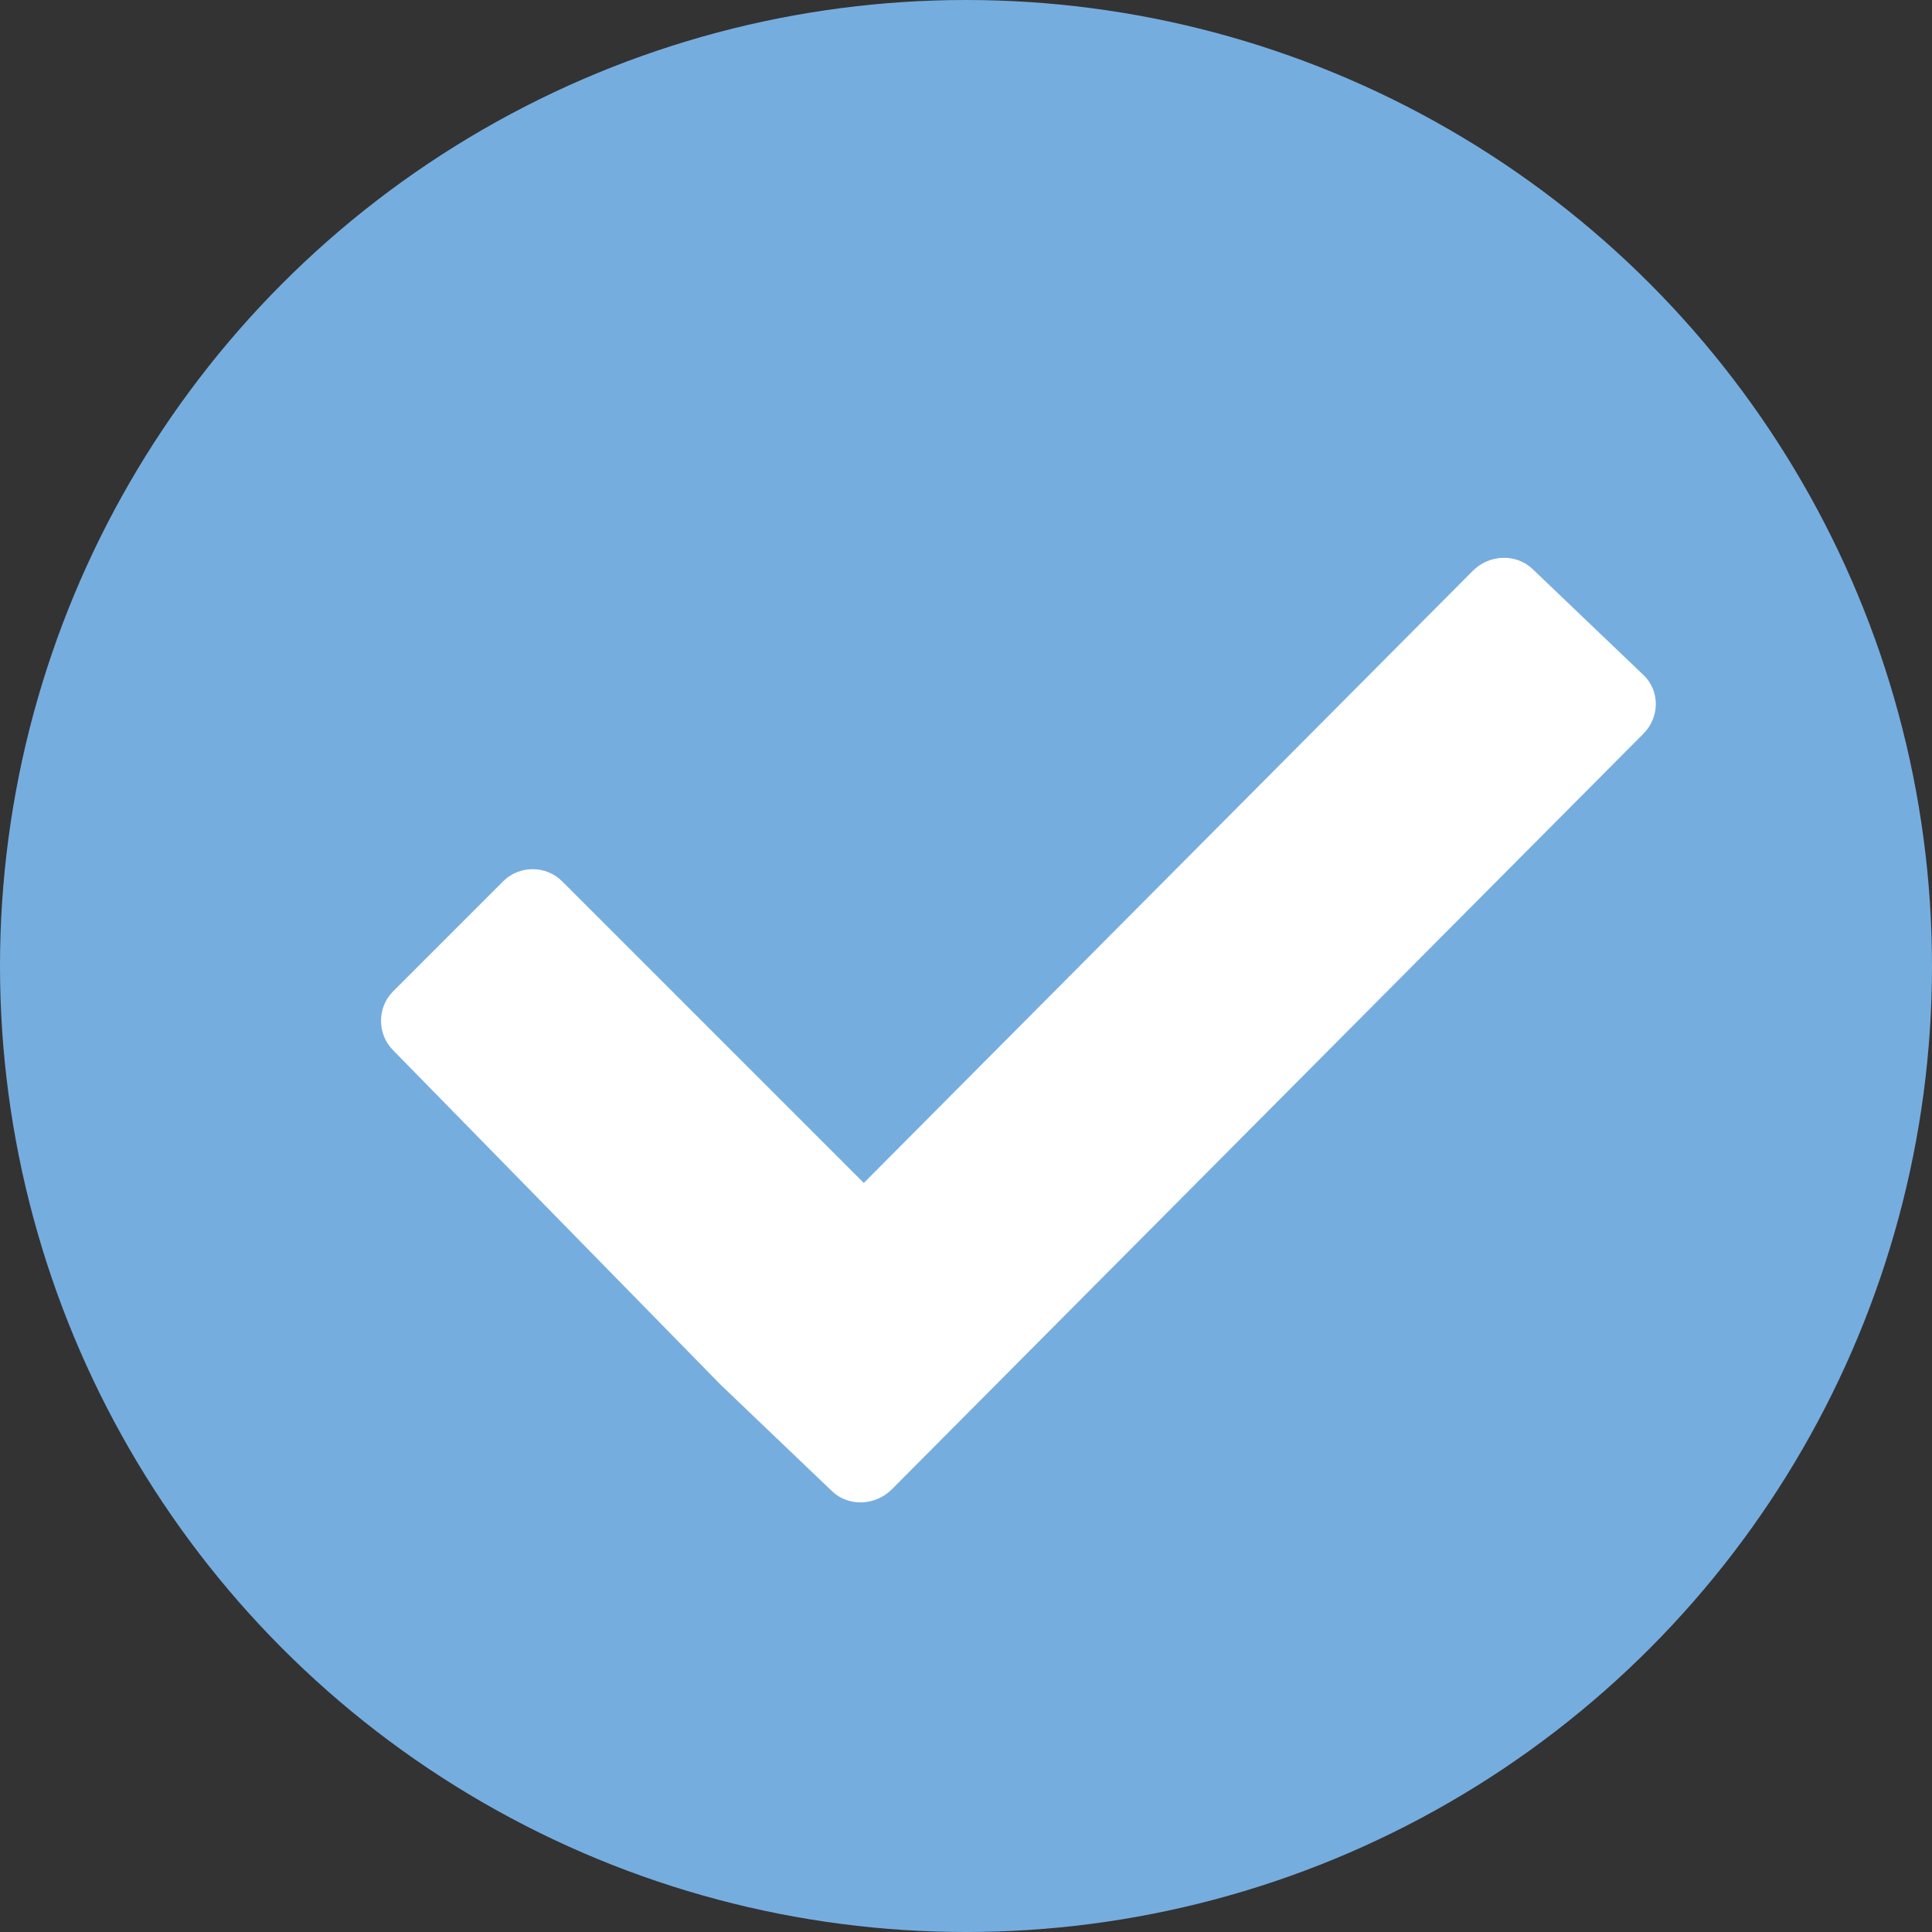
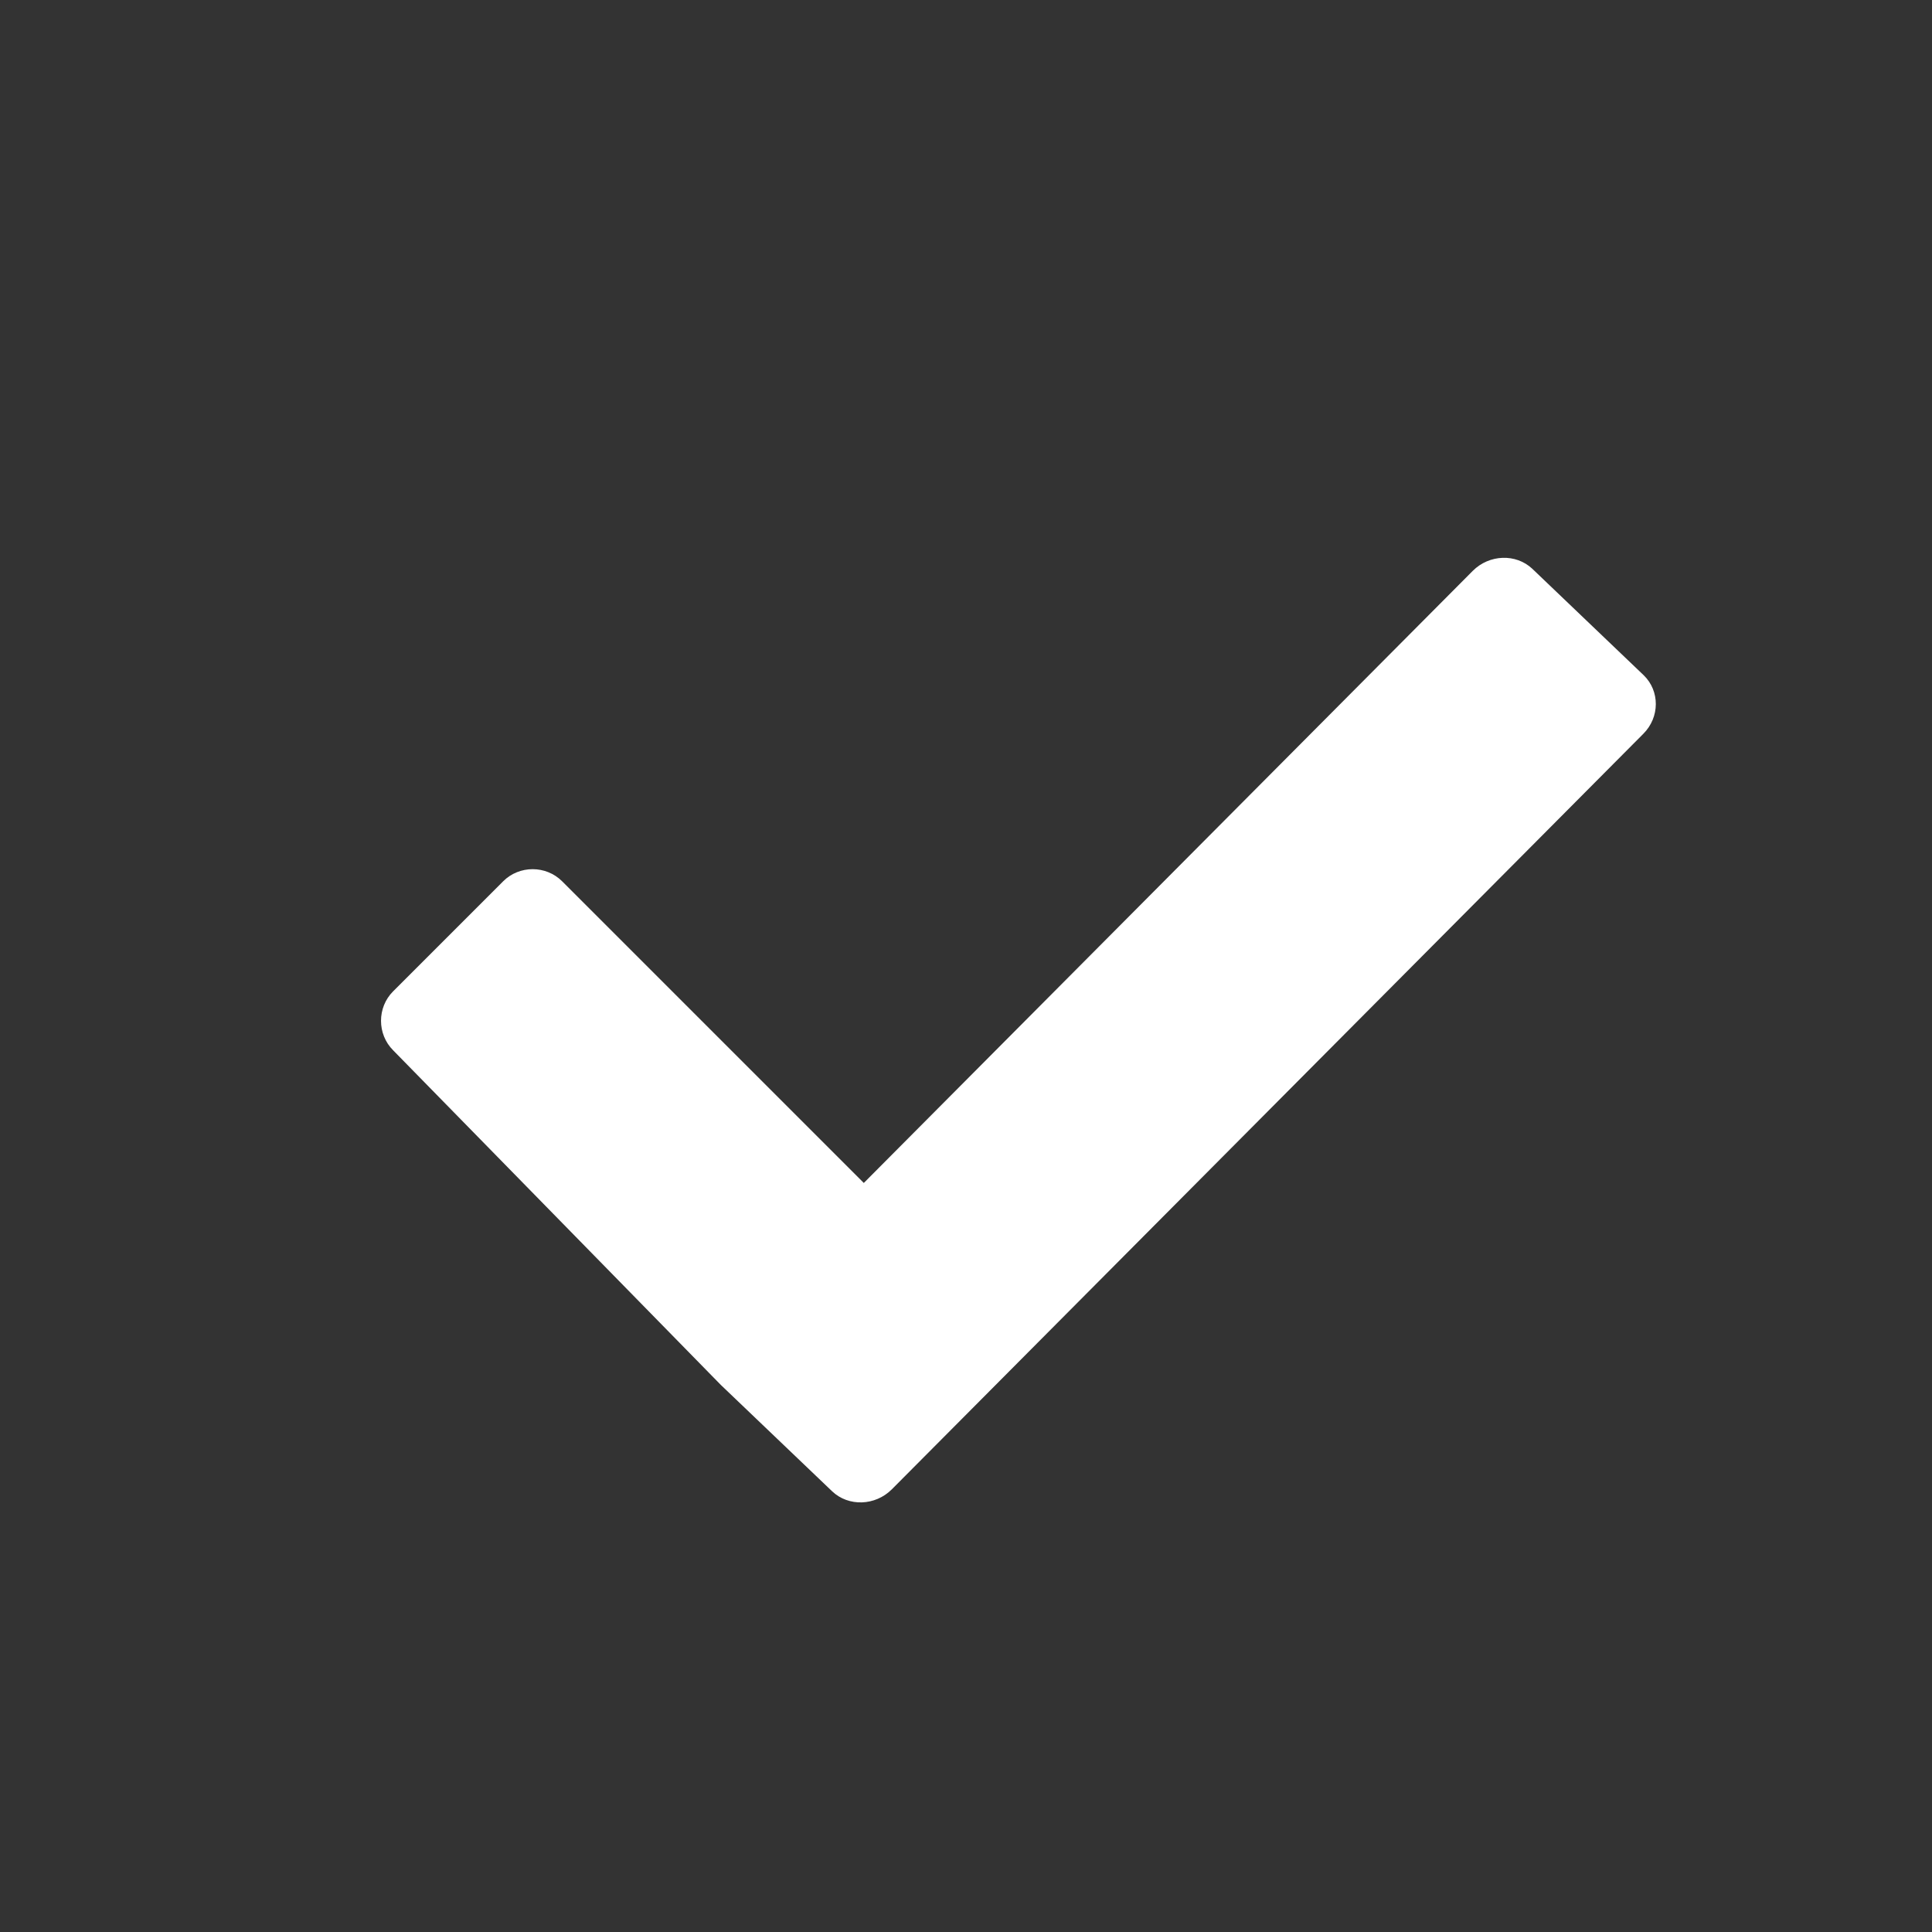
<svg xmlns="http://www.w3.org/2000/svg" id="Layer_2" data-name="Layer 2" viewBox="0 0 86.2 86.2">
  <rect x="0" y="0" width="86.2" height="86.2" fill="#333333" stroke="none" />
  <defs>
    <style>
      .cls-1 {
        fill: #76addf;
      }

      .cls-1, .cls-2 {
        stroke-width: 0px;
      }

      .cls-2 {
        fill: #fff;
      }
    </style>
  </defs>
  <g id="Layer_1-2" data-name="Layer 1">
    <g>
-       <circle class="cls-1" cx="43.1" cy="43.1" r="43.1" />
      <path class="cls-2" d="M32.16,61.79l4.97,4.75c.73.69,1.92.65,2.66-.09l33.53-33.71c.74-.74.74-1.91.02-2.61l-4.97-4.75c-.73-.69-1.92-.65-2.66.09l-27.17,27.31-13.46-13.46c-.72-.72-1.91-.72-2.63,0l-4.91,4.91c-.72.72-.72,1.91,0,2.63" />
    </g>
  </g>
</svg>